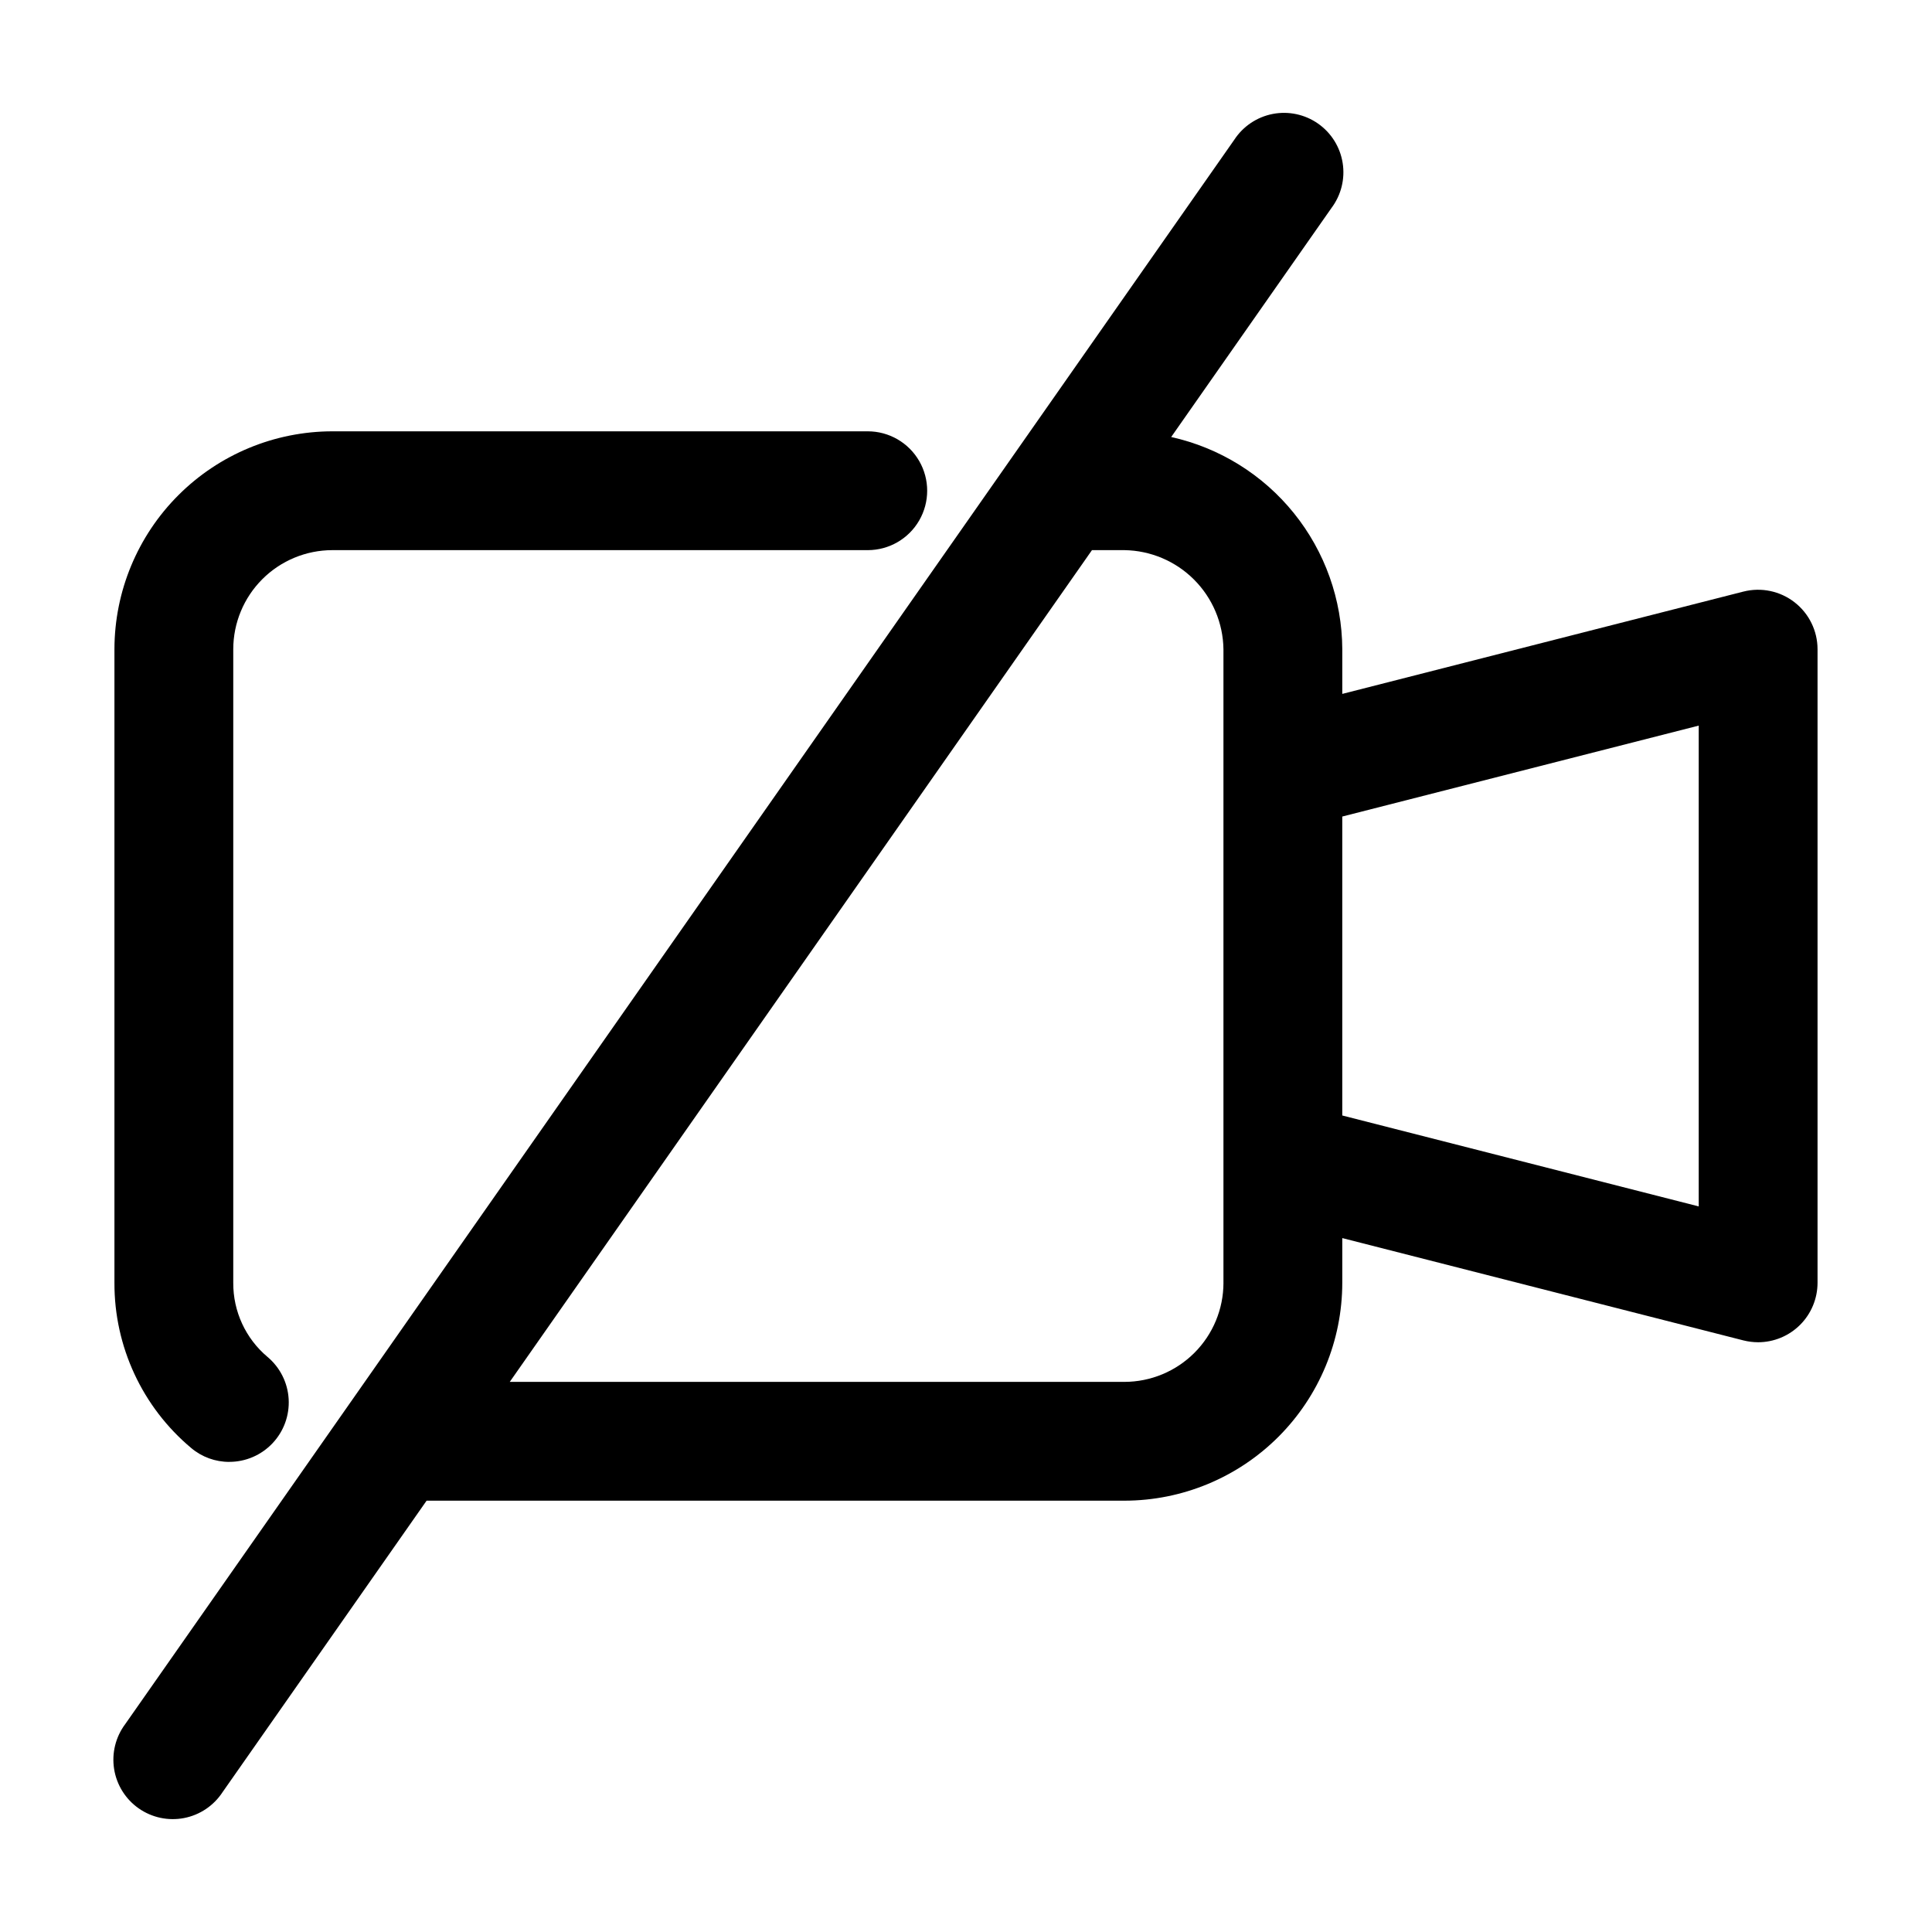
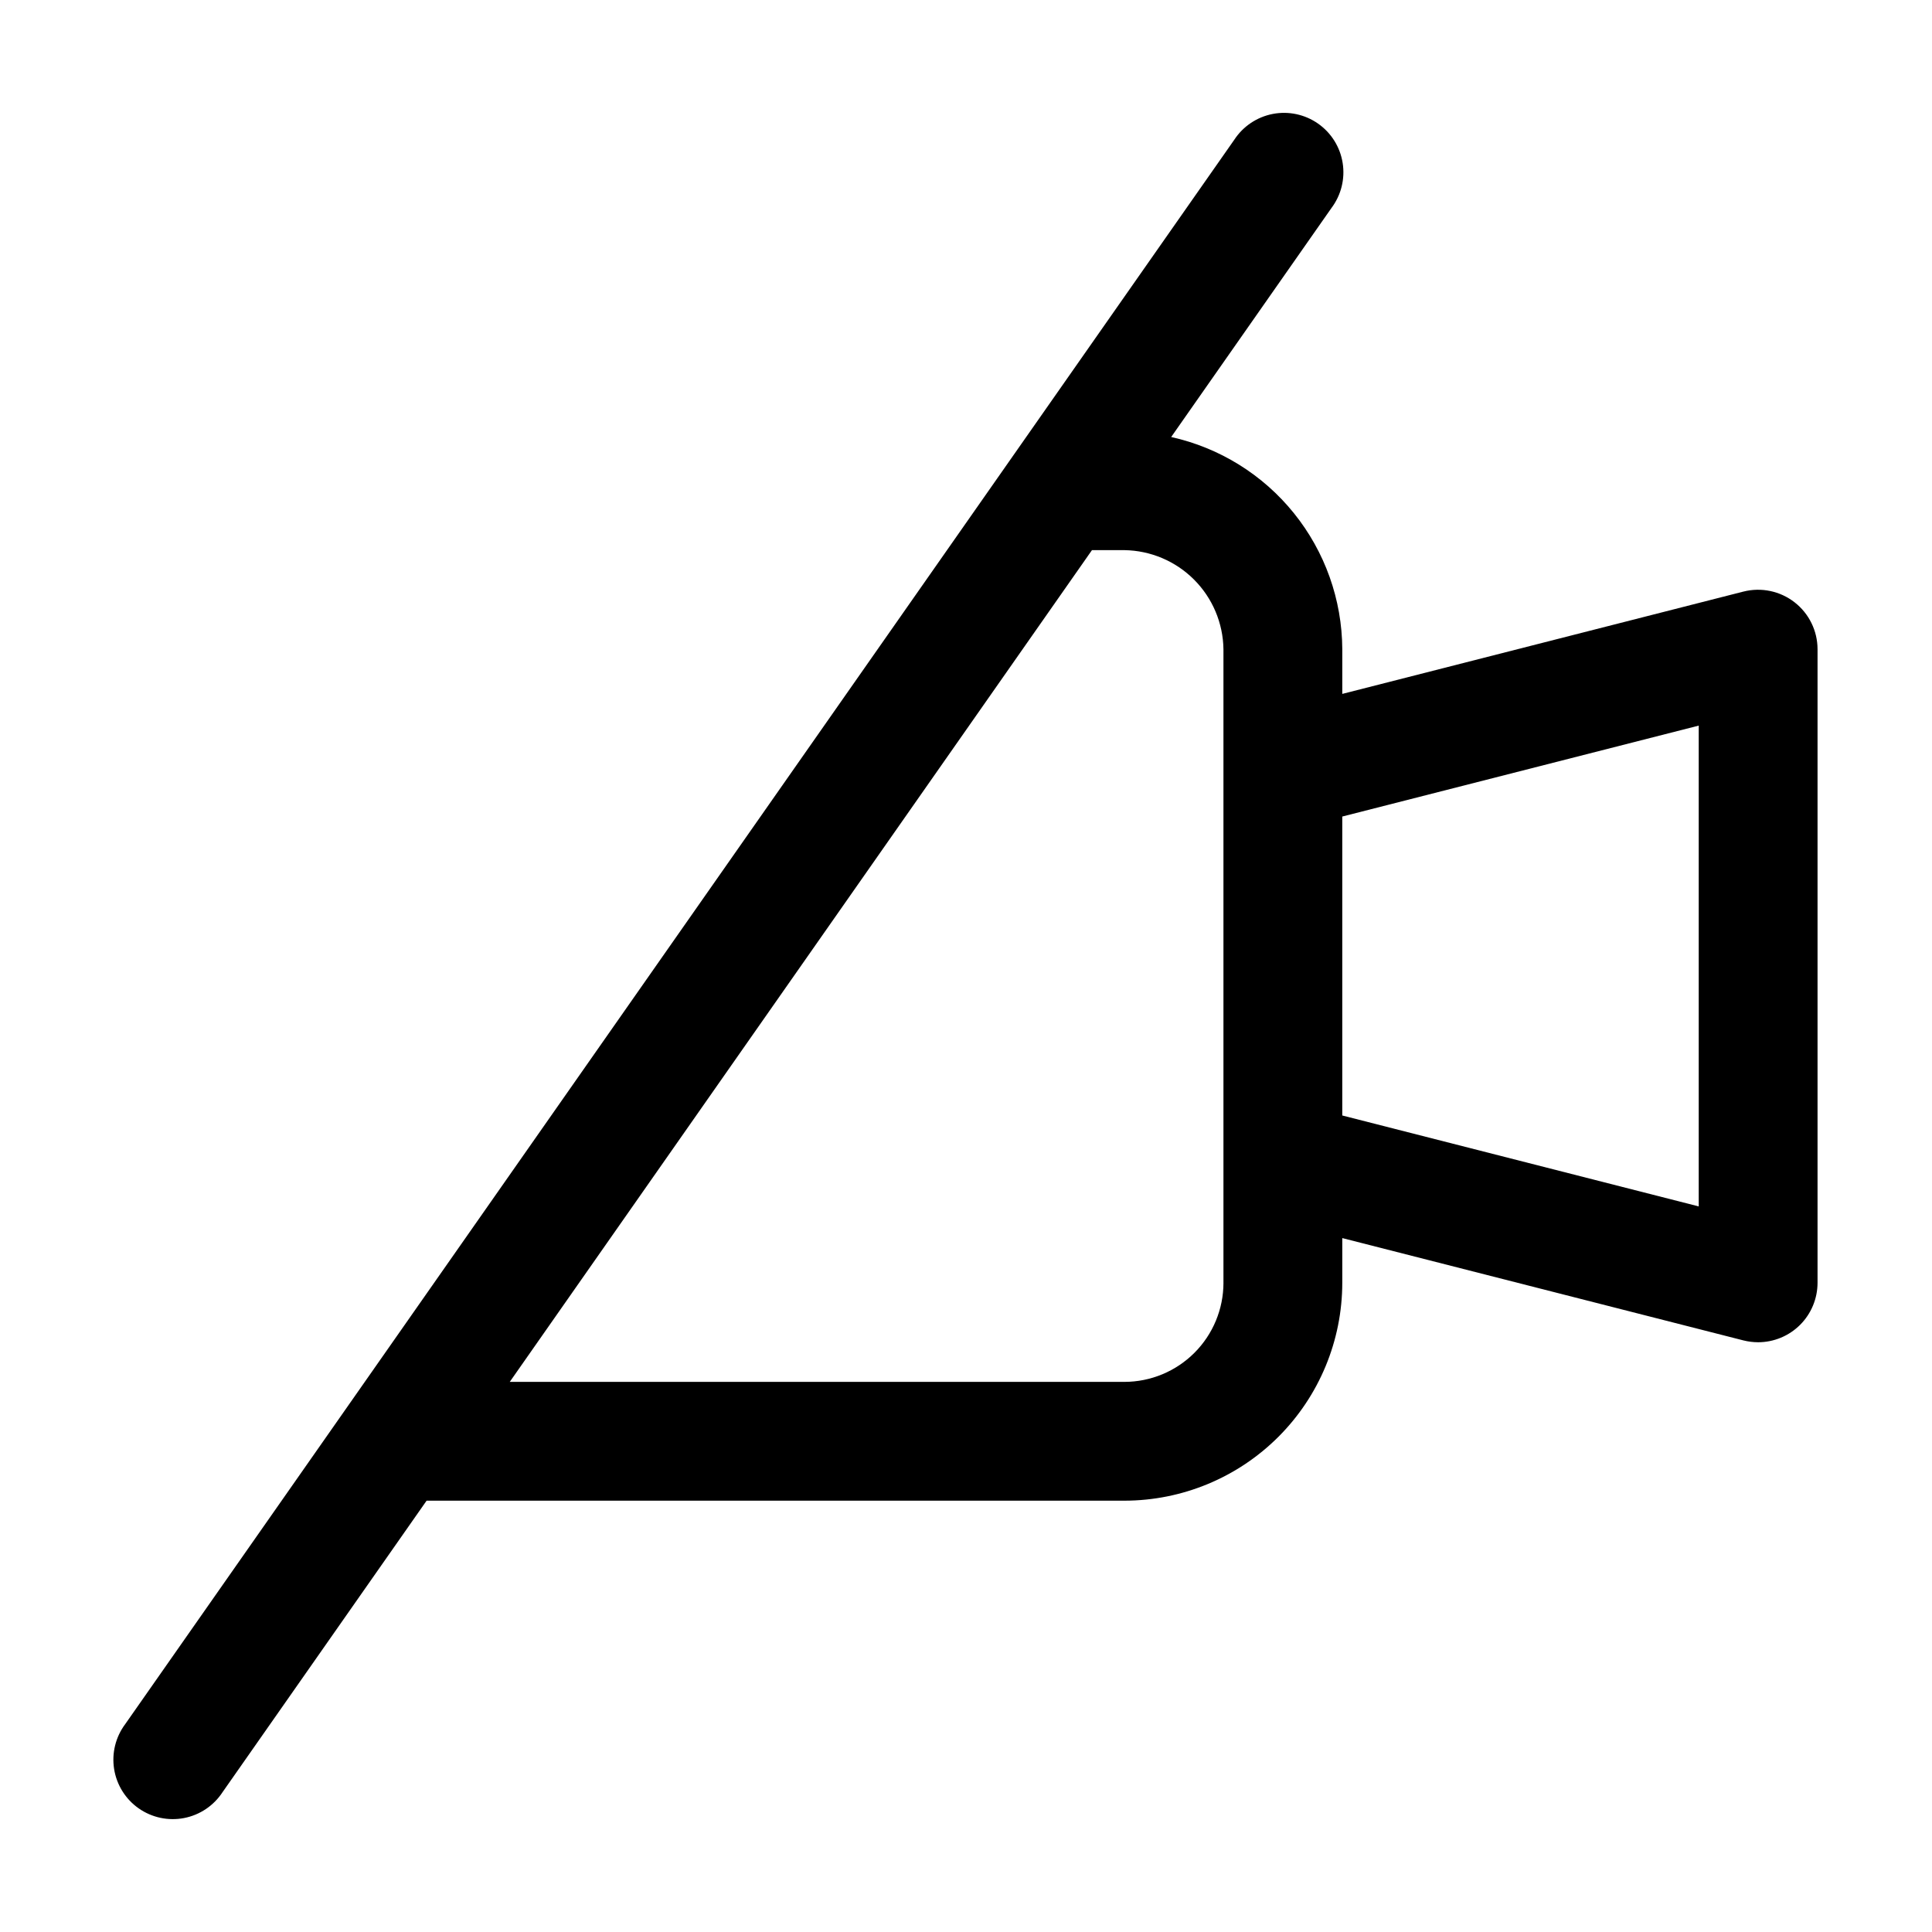
<svg xmlns="http://www.w3.org/2000/svg" fill="#000000" width="800px" height="800px" version="1.1" viewBox="144 144 512 512">
  <g>
-     <path d="m204.77 531.41c4.336 0 8.484-1.785 11.461-4.941 2.977-3.152 4.519-7.394 4.266-11.727-0.254-4.328-2.285-8.363-5.609-11.148-5.789-4.867-9.113-12.062-9.07-19.629v-167.93c0.012-6.957 2.781-13.625 7.699-18.543s11.586-7.688 18.543-7.699h141.91c5.625 0 10.82-3 13.633-7.871 2.812-4.871 2.812-10.871 0-15.742-2.812-4.871-8.008-7.875-13.633-7.875h-141.91c-15.305 0.023-29.977 6.113-40.797 16.934s-16.91 25.492-16.934 40.797v167.94-0.004c-0.055 16.887 7.398 32.926 20.344 43.77 2.824 2.383 6.402 3.684 10.098 3.676z" />
    <path d="m606.04 300.77-106.32 27.121v-11.859c-0.07-13.121-4.594-25.832-12.832-36.047-8.238-10.215-19.699-17.324-32.512-20.172l42.488-60.707c2.559-3.414 3.625-7.715 2.953-11.93-0.668-4.211-3.019-7.969-6.516-10.418-3.492-2.445-7.828-3.371-12.016-2.562-4.188 0.812-7.867 3.285-10.199 6.856l-293.89 419.84c-2.559 3.414-3.625 7.719-2.953 11.93 0.672 4.211 3.023 7.973 6.516 10.418 3.492 2.445 7.832 3.371 12.02 2.562 4.188-0.809 7.867-3.285 10.199-6.856l54.074-77.25h184.94c15.305-0.016 29.977-6.106 40.801-16.926 10.82-10.824 16.91-25.496 16.926-40.805v-11.859l106.32 27.121c1.27 0.316 2.574 0.48 3.883 0.484 4.176-0.004 8.176-1.668 11.129-4.617 2.949-2.953 4.609-6.953 4.617-11.129v-167.93c-0.008-4.859-2.254-9.441-6.09-12.422-3.832-2.984-8.828-4.031-13.539-2.84zm-137.81 183.2c-0.012 6.957-2.777 13.625-7.699 18.543-4.918 4.918-11.586 7.688-18.539 7.699h-162.9l154.29-220.42h8.605c6.926 0.105 13.539 2.902 18.438 7.801 4.898 4.898 7.699 11.512 7.801 18.441v167.94zm125.95-20.258-94.465-24.098v-79.223l94.465-24.098z" />
  </g>
</svg>